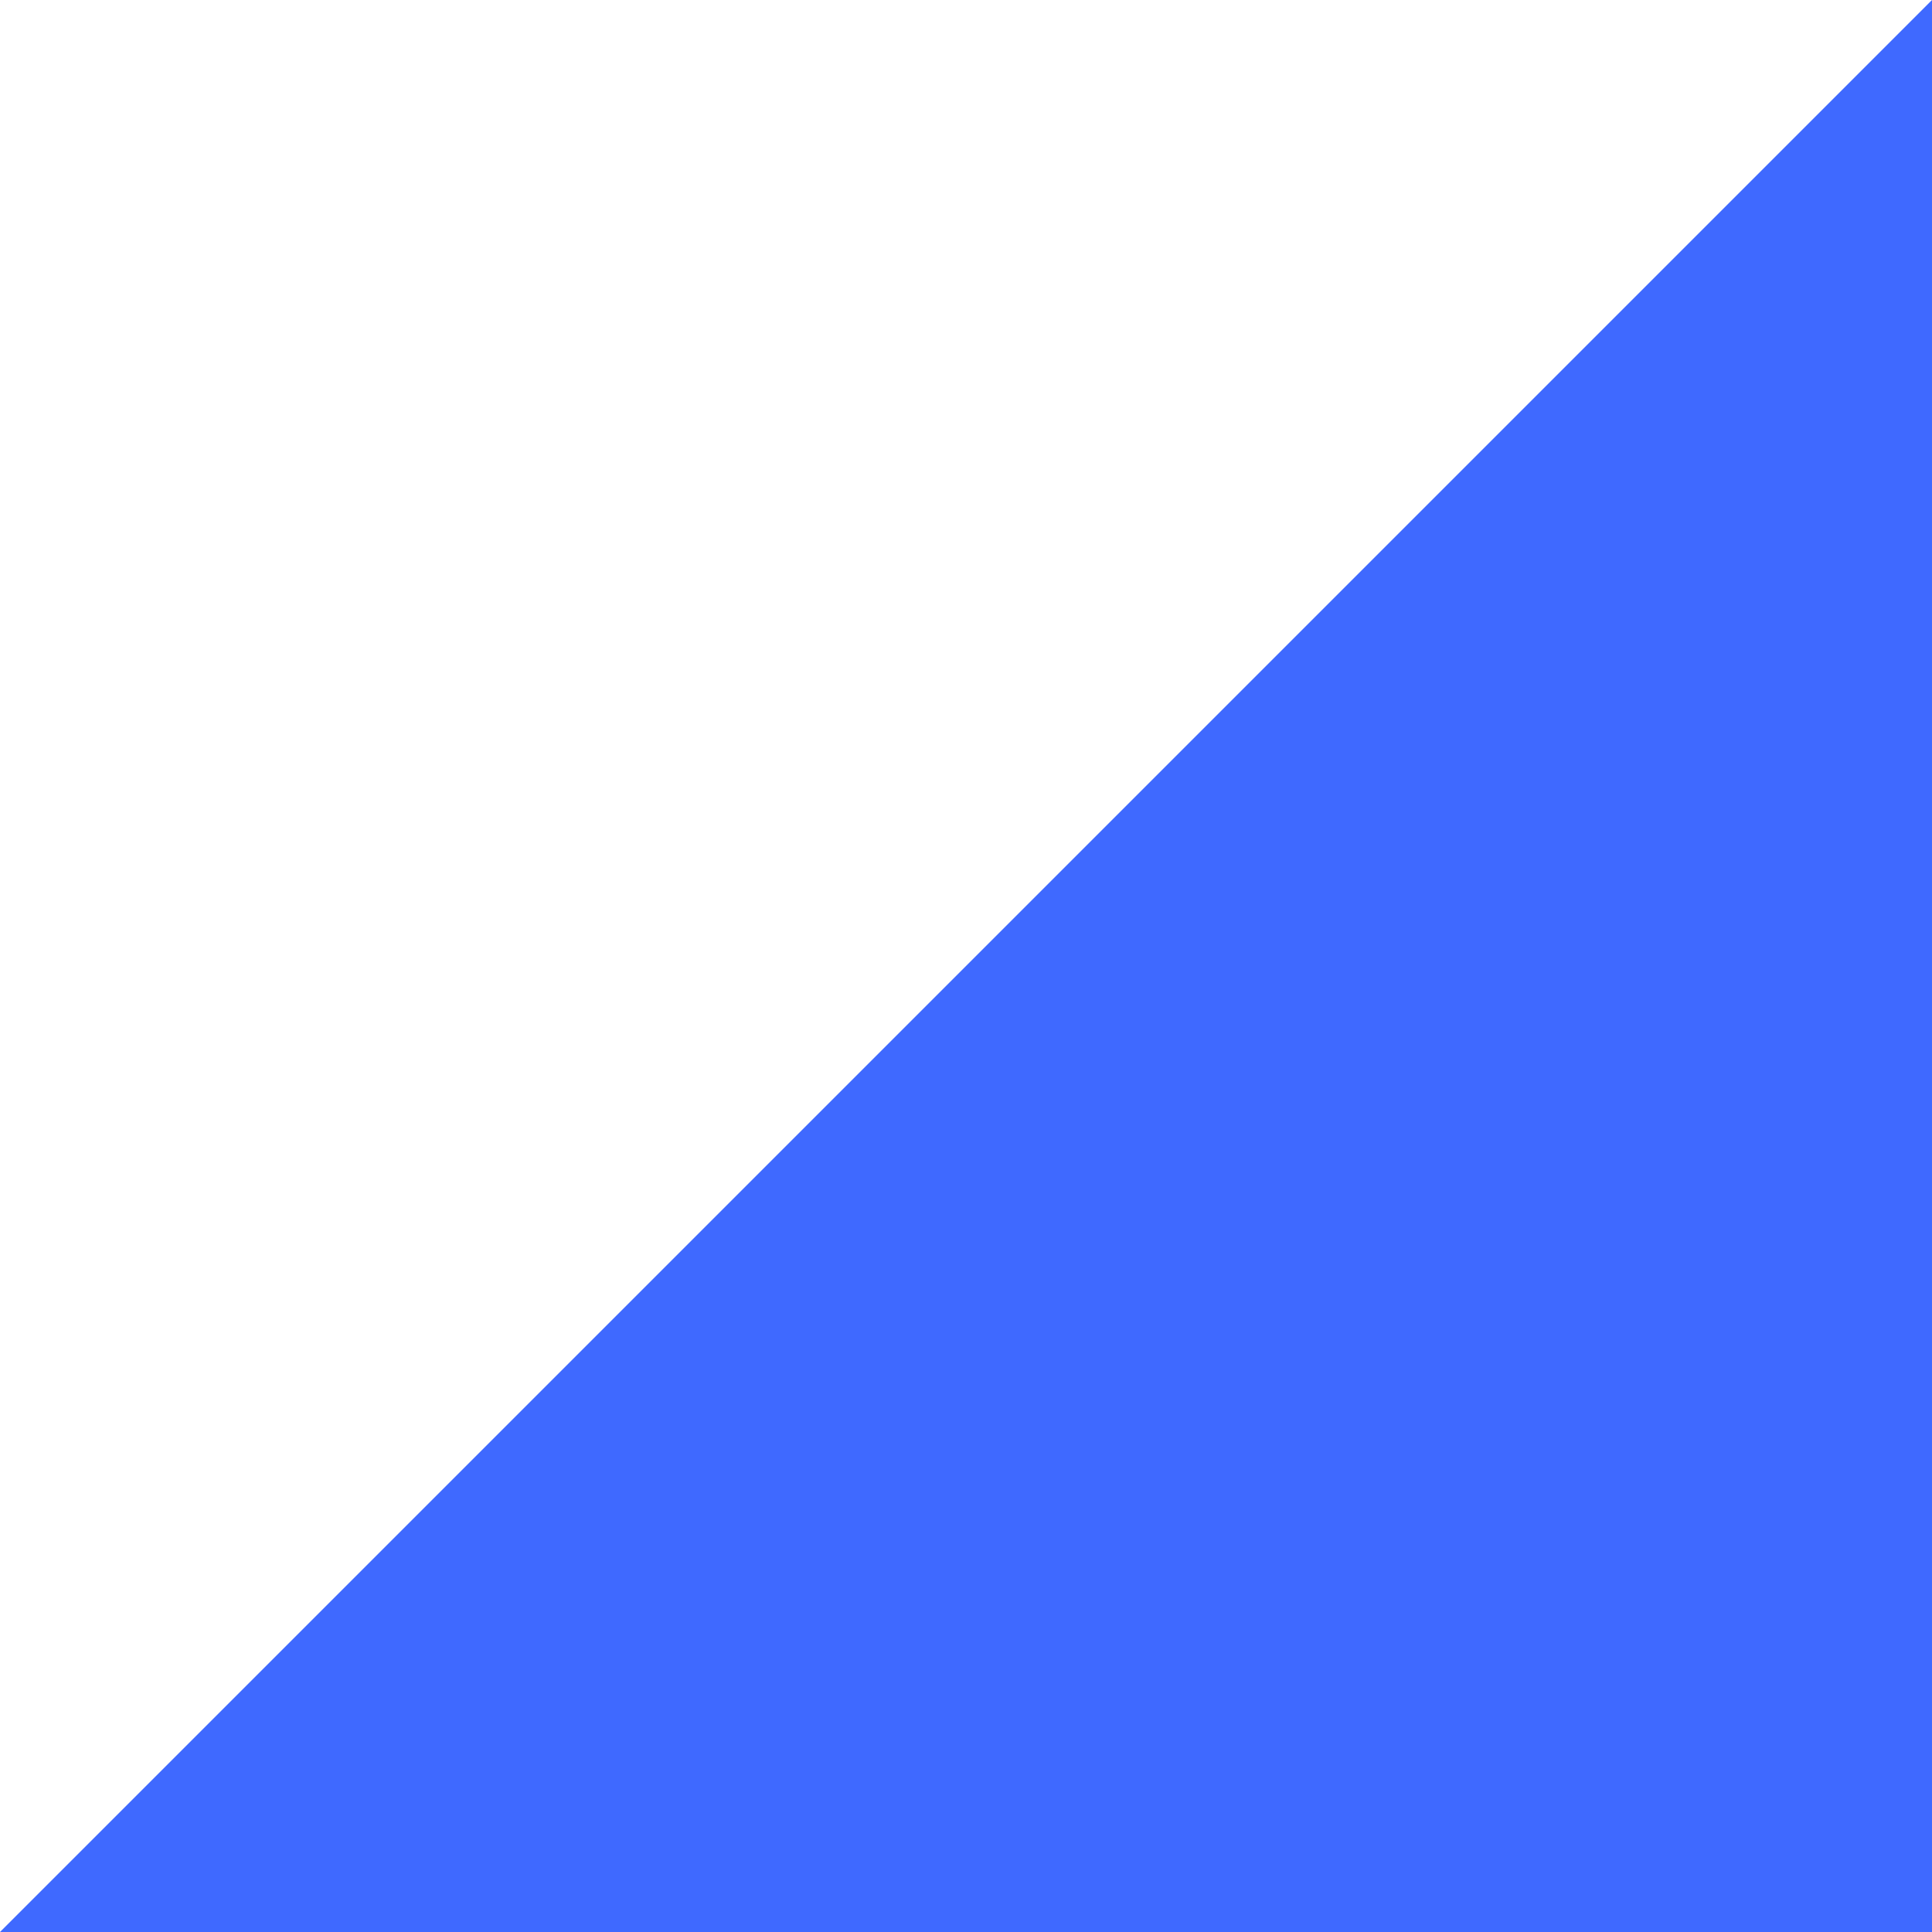
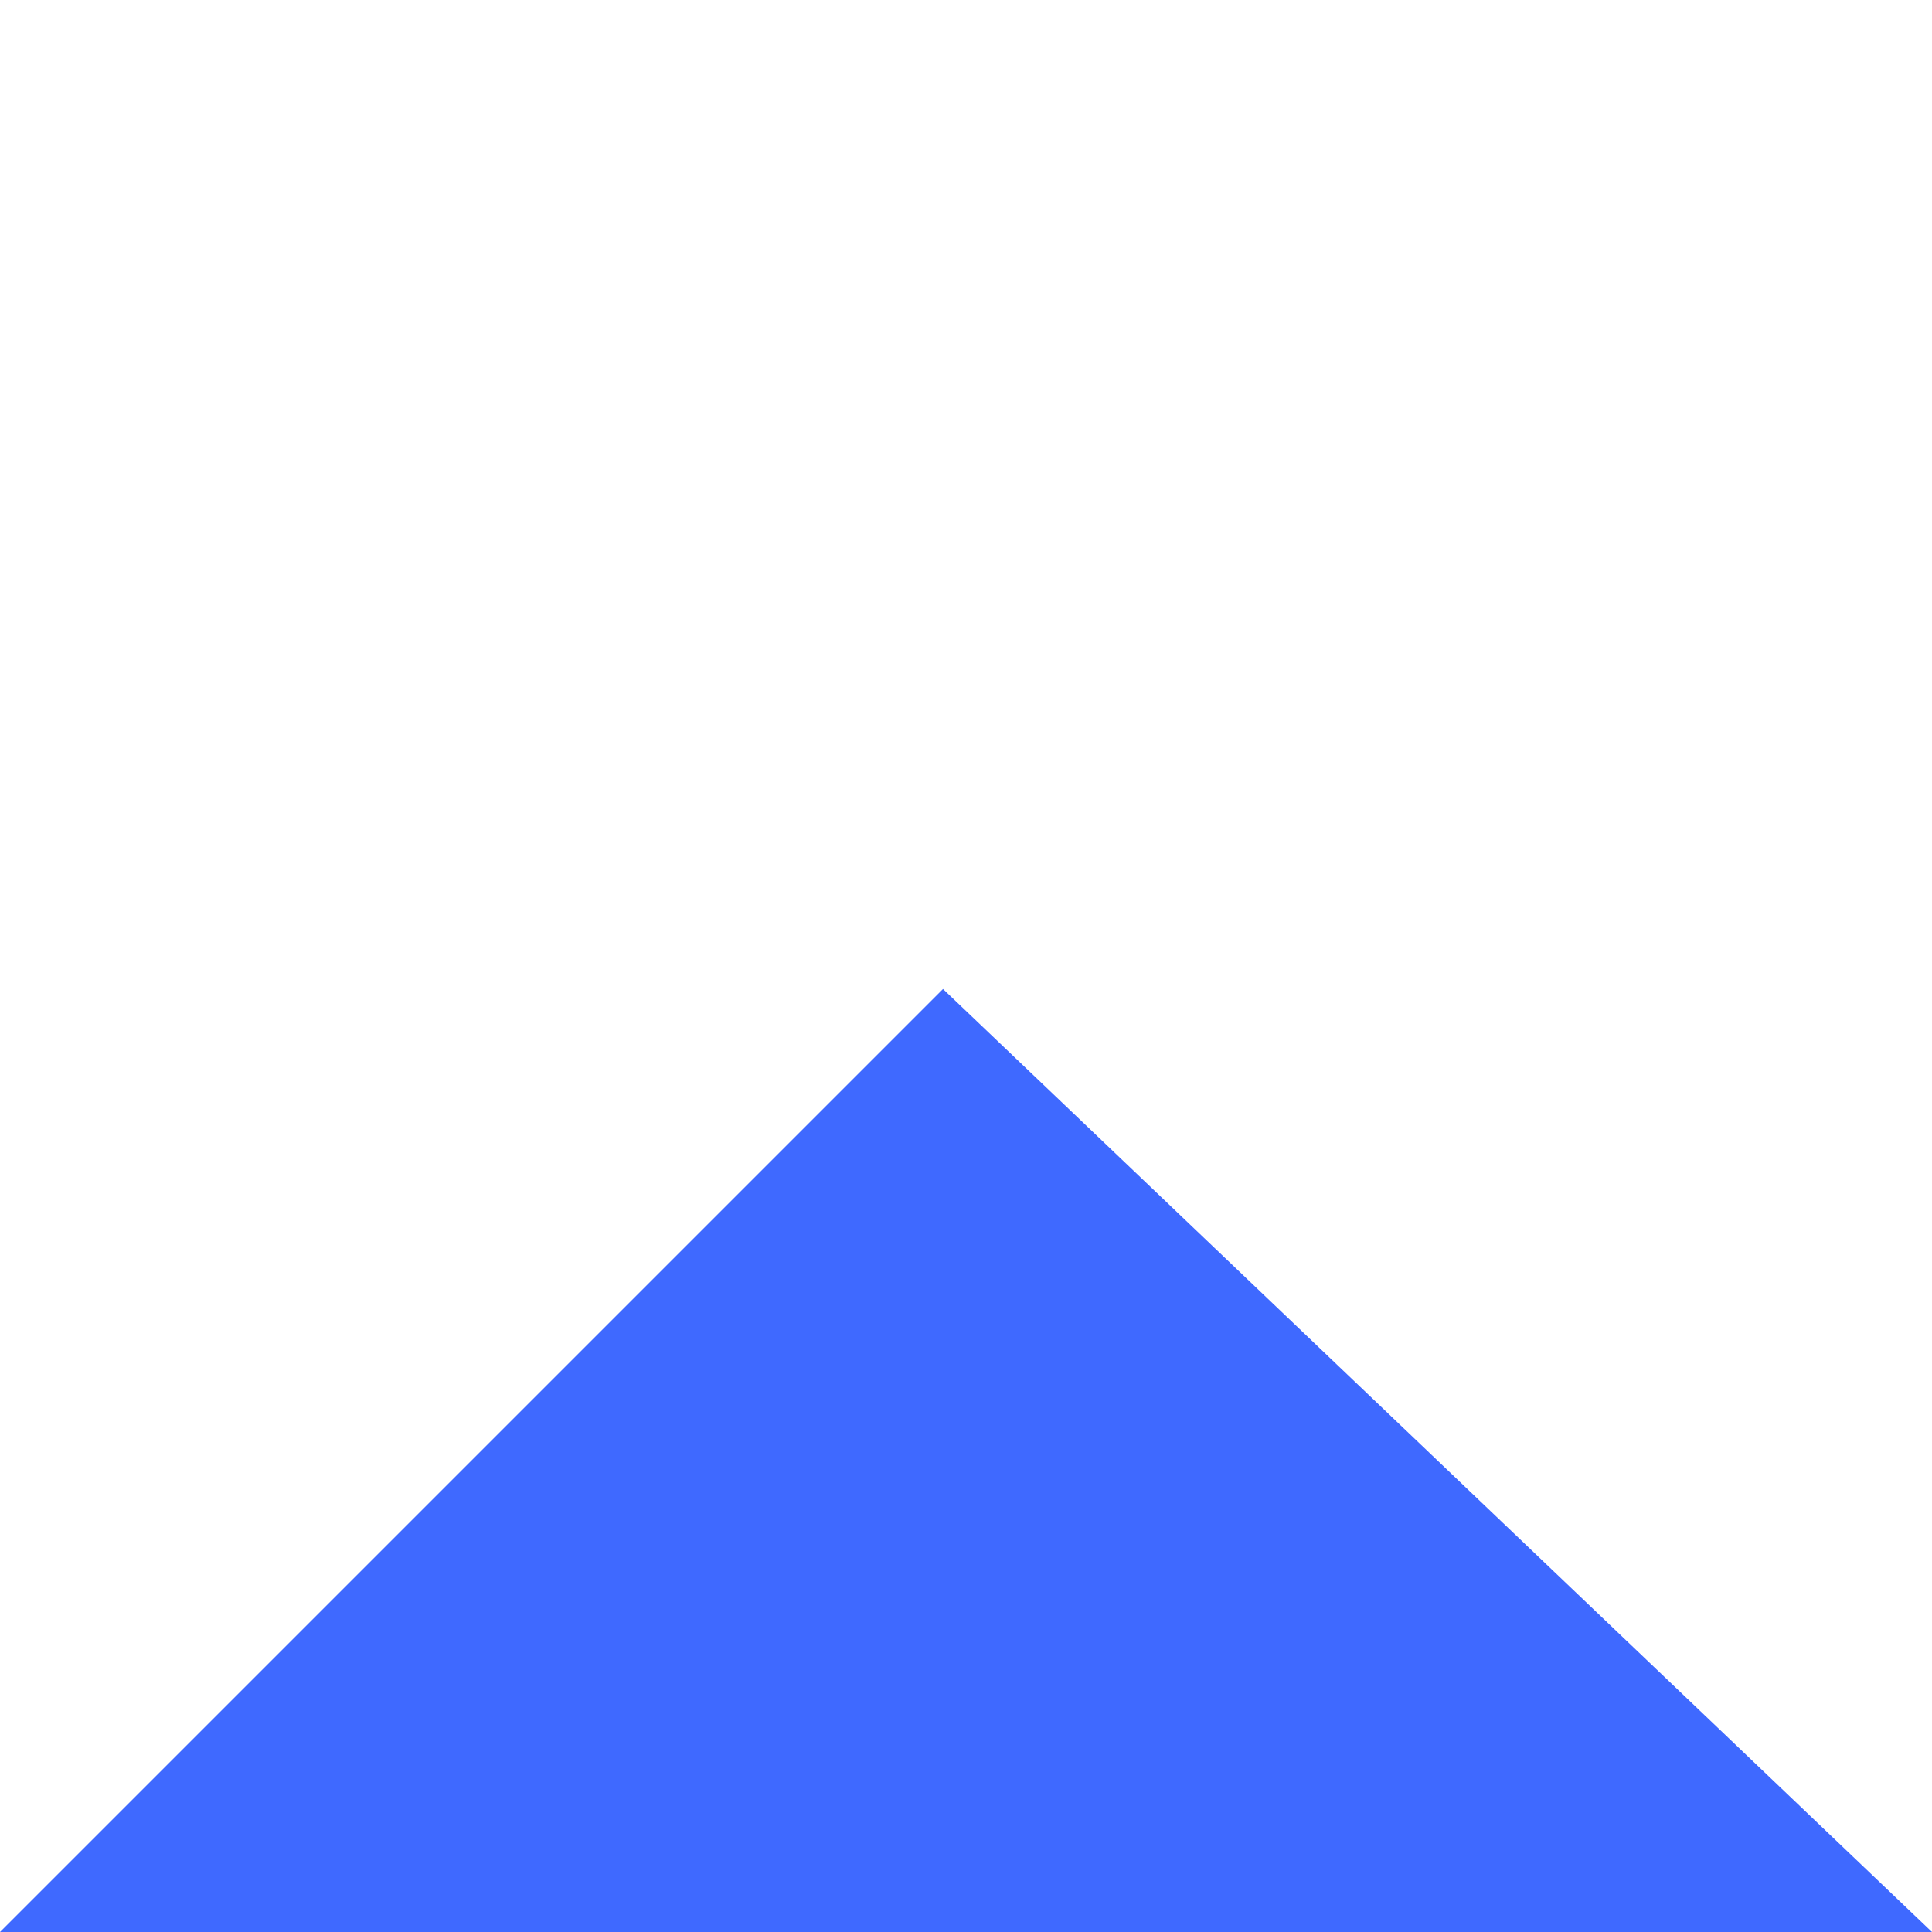
<svg xmlns="http://www.w3.org/2000/svg" width="31" height="31" viewBox="0 0 31 31" fill="none">
-   <path d="M31 31L3.8147e-06 31L15.131 15.869L31 -1.90735e-06L31 31Z" fill="#3F69FF" />
+   <path d="M31 31L3.8147e-06 31L15.131 15.869L31 31Z" fill="#3F69FF" />
</svg>